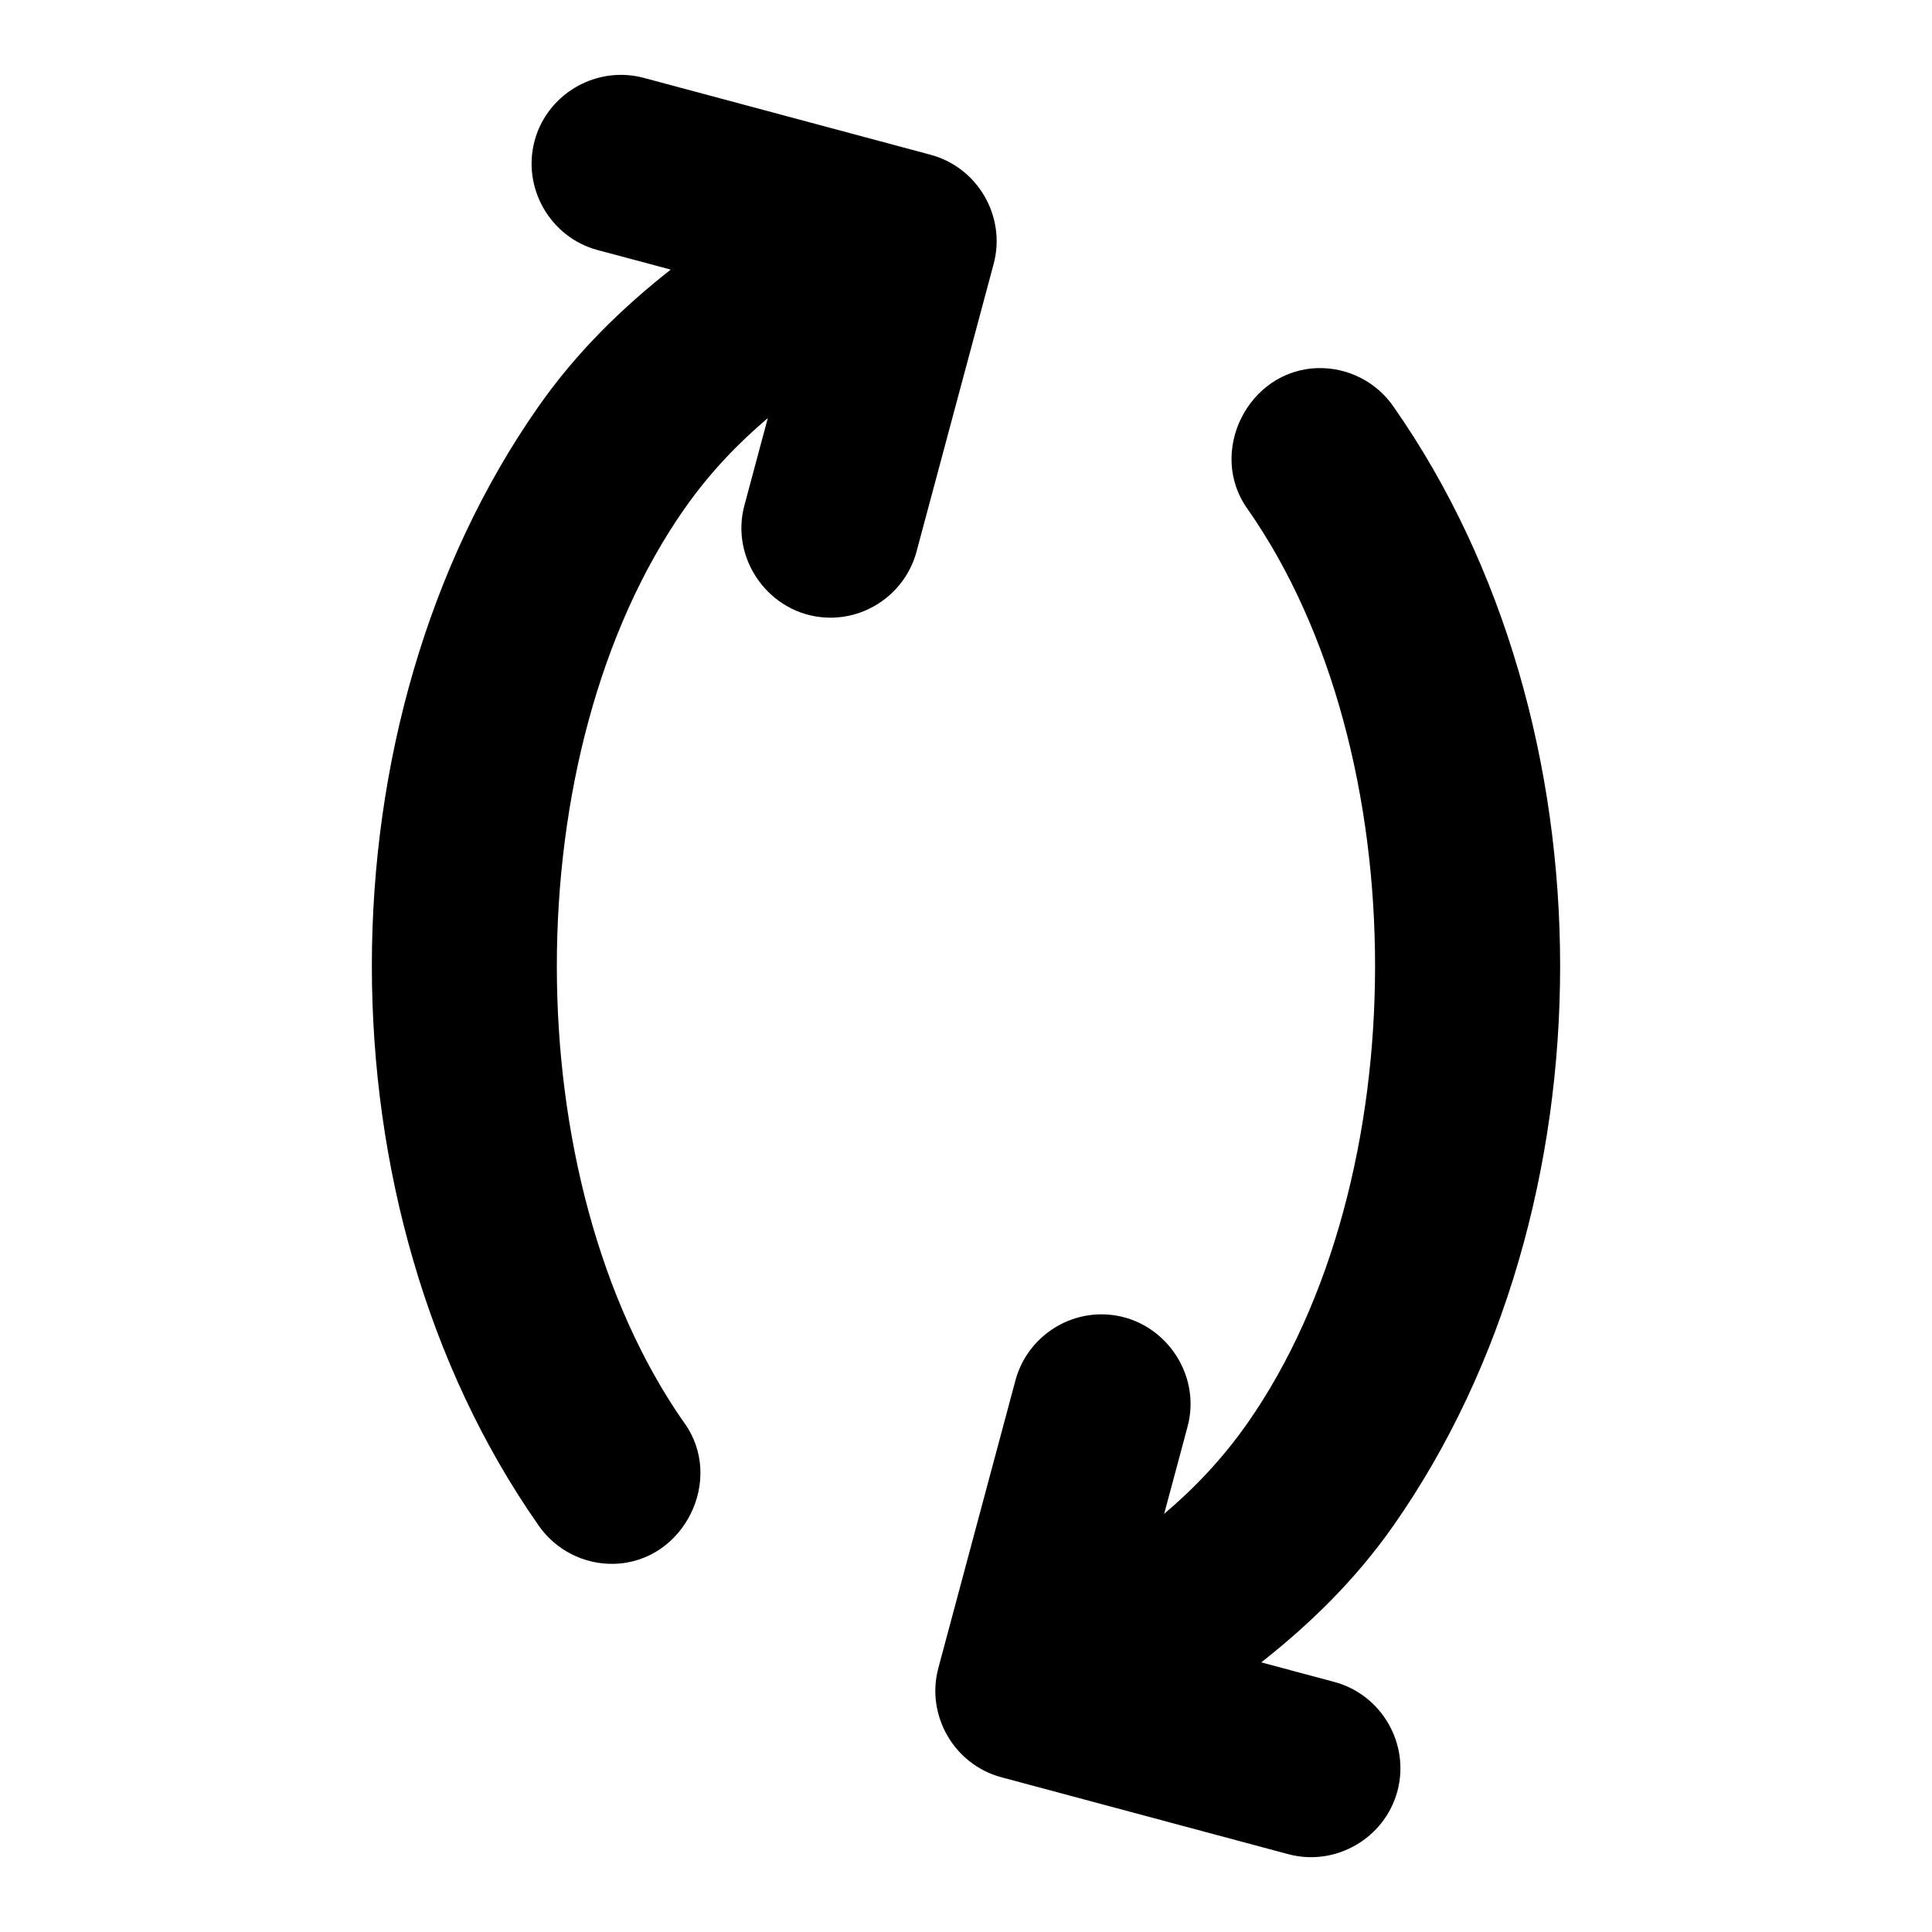
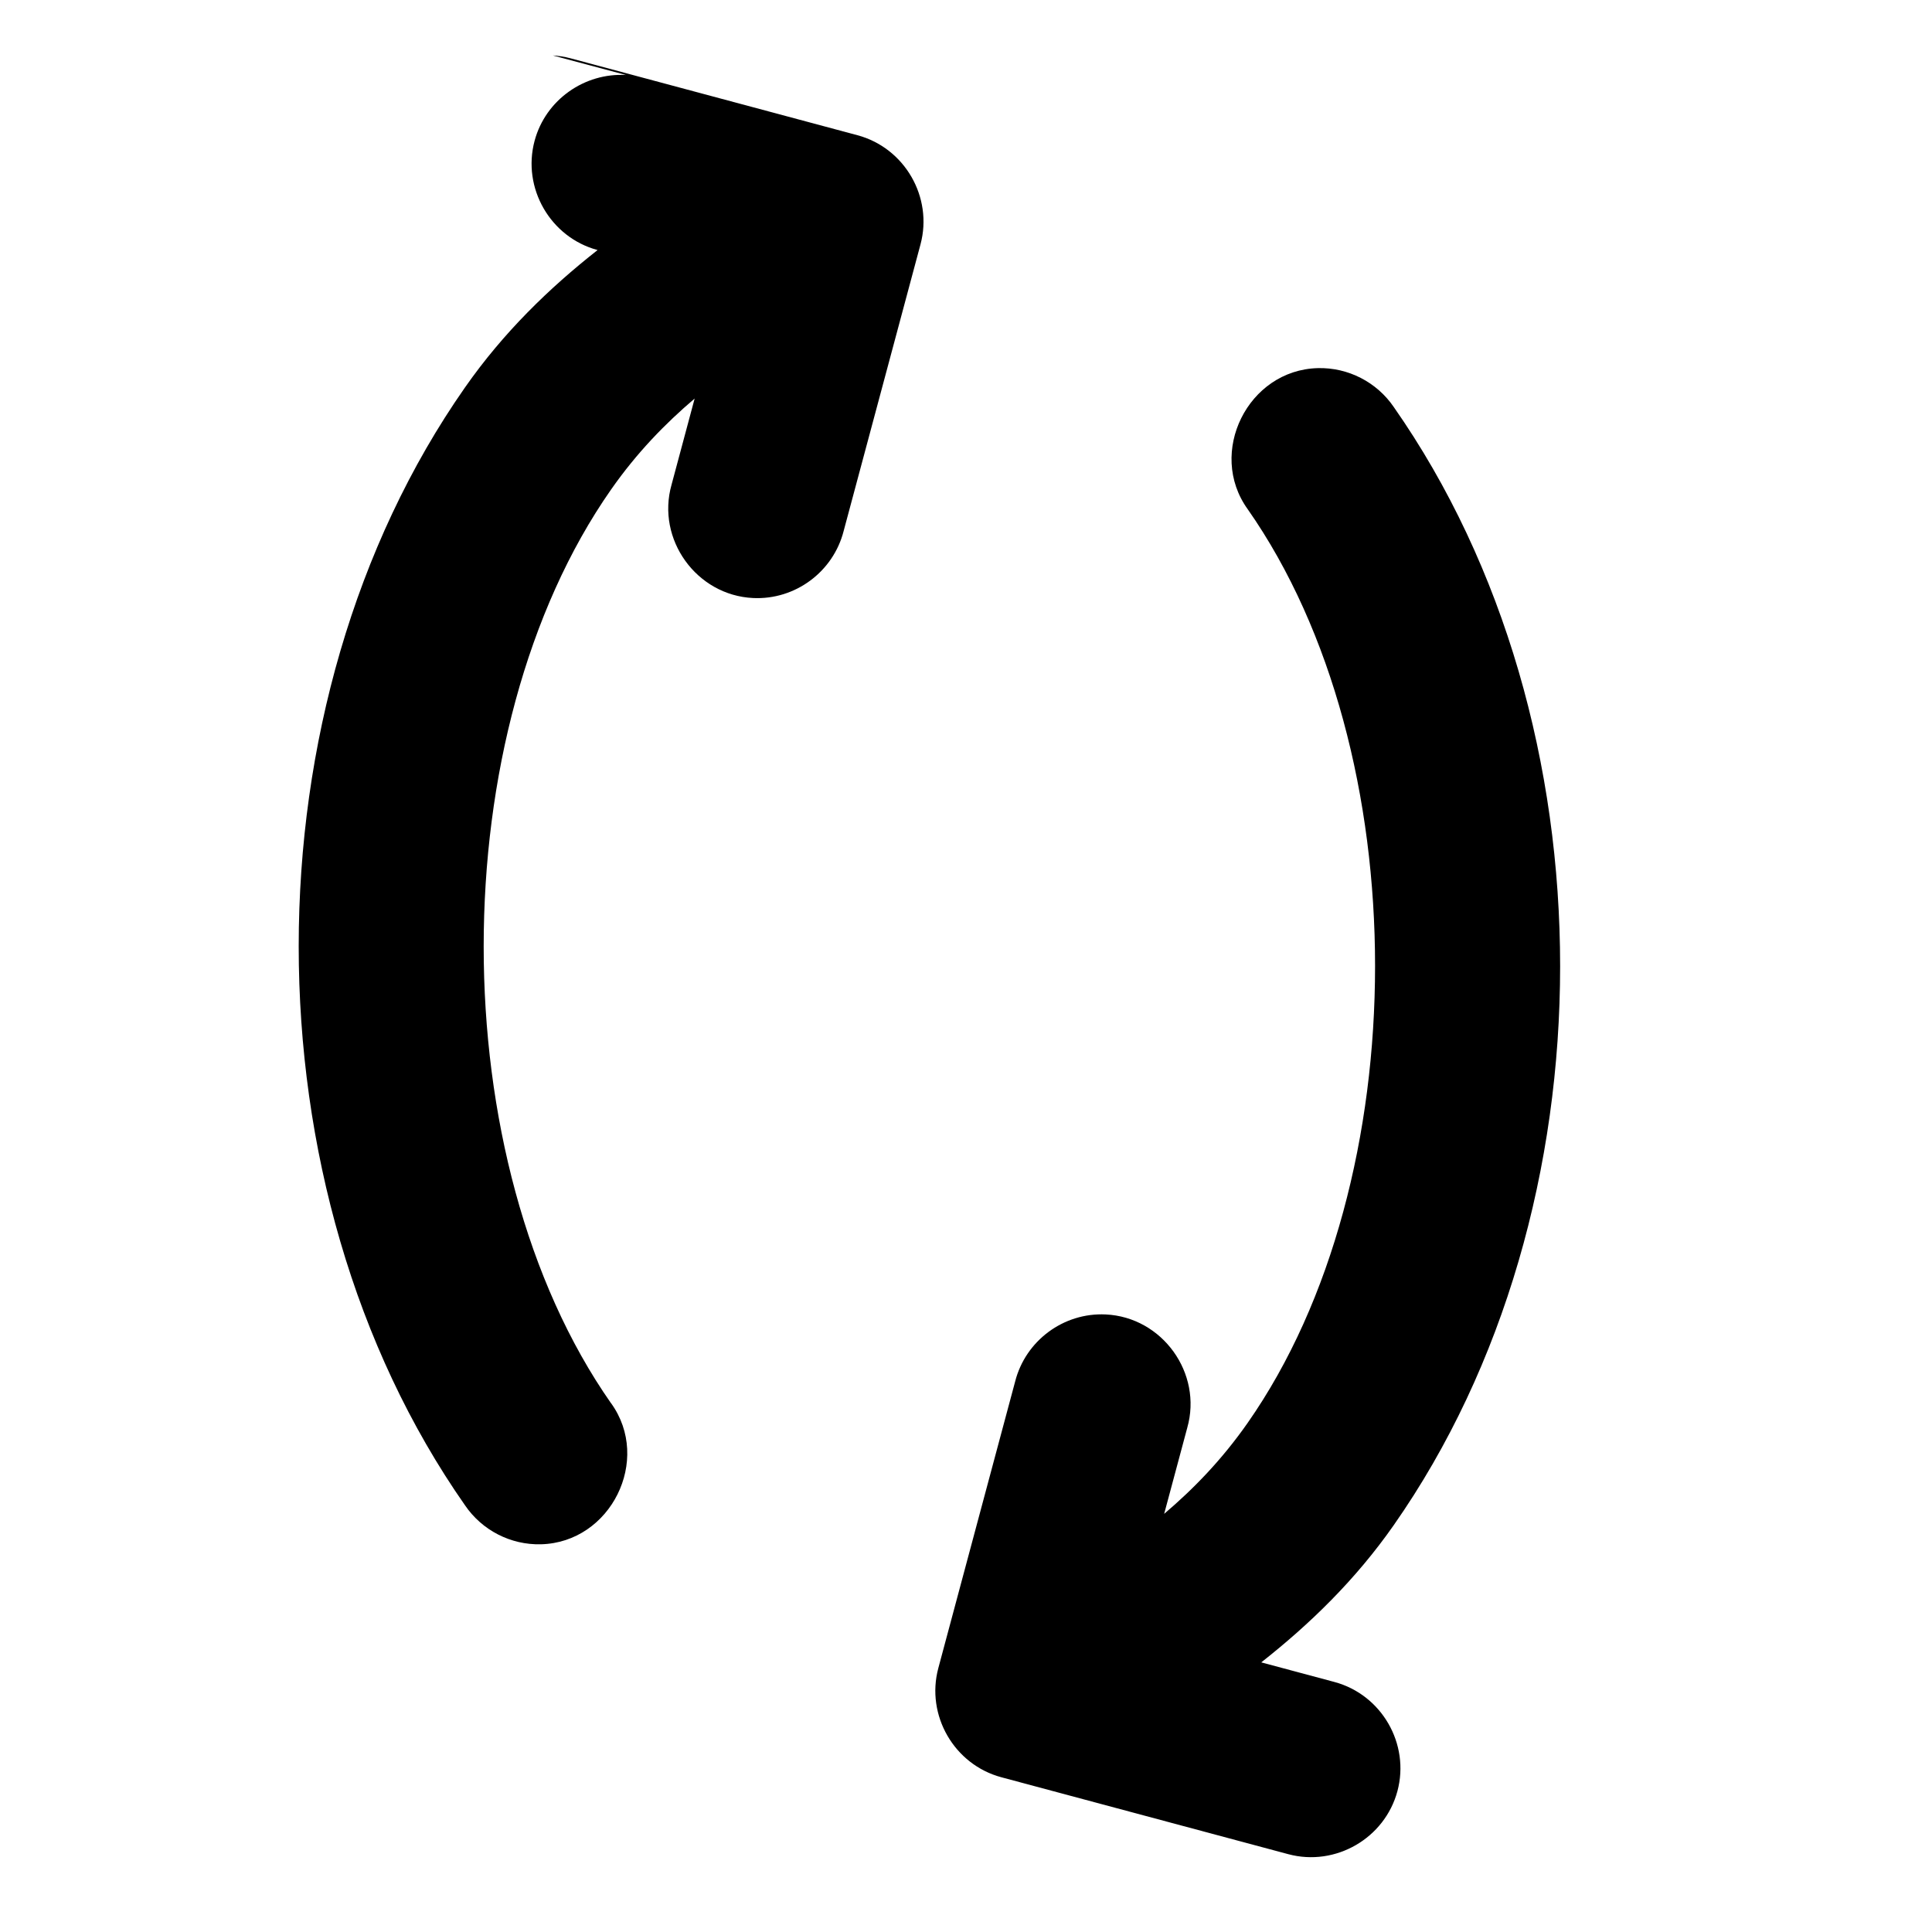
<svg xmlns="http://www.w3.org/2000/svg" fill="#000000" width="800px" height="800px" version="1.1" viewBox="144 144 512 512">
-   <path d="m309.9 163.88c-10.926-0.633-21.301 6.504-24.23 17.449-3.352 12.512 4.188 25.586 16.695 28.938l19.387 5.18c-12.879 10.133-24.957 21.859-35.102 36.363-58.793 84.02-58.805 212.25-0.031 296.29 4.512 6.633 12.105 10.535 20.125 10.332 18.527-0.473 29.395-22.391 18.59-37.379h-0.016c-45.008-64.32-45.004-177.8 0.031-242.17 6.844-9.781 14.363-17.48 22.125-24.078l-6.121 22.832c-4.094 14.461 6.606 29.324 21.617 30.027 11.164 0.535 21.25-6.957 24-17.789l20.359-75.934c3.352-12.508-4.188-25.566-16.695-28.922l-76.047-20.387c-1.562-0.418-3.129-0.664-4.688-0.754zm183.33 77.676c-18.527 0.477-29.379 22.406-18.574 37.391 45.008 64.32 45.008 177.79-0.031 242.16-6.844 9.781-14.344 17.48-22.109 24.078l6.121-22.816c4.094-14.461-6.606-29.324-21.617-30.027-11.164-0.535-21.254 6.957-24 17.789l-20.355 75.938c-3.348 12.504 4.188 25.562 16.699 28.922l76.047 20.387c12.512 3.352 25.57-4.203 28.922-16.715 3.352-12.512-4.188-25.57-16.699-28.922l-19.387-5.195c12.879-10.133 24.957-21.844 35.102-36.348 58.793-84.02 58.805-212.26 0.031-296.31-4.512-6.633-12.121-10.535-20.141-10.332z" />
+   <path d="m309.9 163.88c-10.926-0.633-21.301 6.504-24.23 17.449-3.352 12.512 4.188 25.586 16.695 28.938c-12.879 10.133-24.957 21.859-35.102 36.363-58.793 84.02-58.805 212.25-0.031 296.29 4.512 6.633 12.105 10.535 20.125 10.332 18.527-0.473 29.395-22.391 18.59-37.379h-0.016c-45.008-64.32-45.004-177.8 0.031-242.17 6.844-9.781 14.363-17.48 22.125-24.078l-6.121 22.832c-4.094 14.461 6.606 29.324 21.617 30.027 11.164 0.535 21.25-6.957 24-17.789l20.359-75.934c3.352-12.508-4.188-25.566-16.695-28.922l-76.047-20.387c-1.562-0.418-3.129-0.664-4.688-0.754zm183.33 77.676c-18.527 0.477-29.379 22.406-18.574 37.391 45.008 64.32 45.008 177.79-0.031 242.16-6.844 9.781-14.344 17.48-22.109 24.078l6.121-22.816c4.094-14.461-6.606-29.324-21.617-30.027-11.164-0.535-21.254 6.957-24 17.789l-20.355 75.938c-3.348 12.504 4.188 25.562 16.699 28.922l76.047 20.387c12.512 3.352 25.57-4.203 28.922-16.715 3.352-12.512-4.188-25.57-16.699-28.922l-19.387-5.195c12.879-10.133 24.957-21.844 35.102-36.348 58.793-84.02 58.805-212.26 0.031-296.31-4.512-6.633-12.121-10.535-20.141-10.332z" />
</svg>